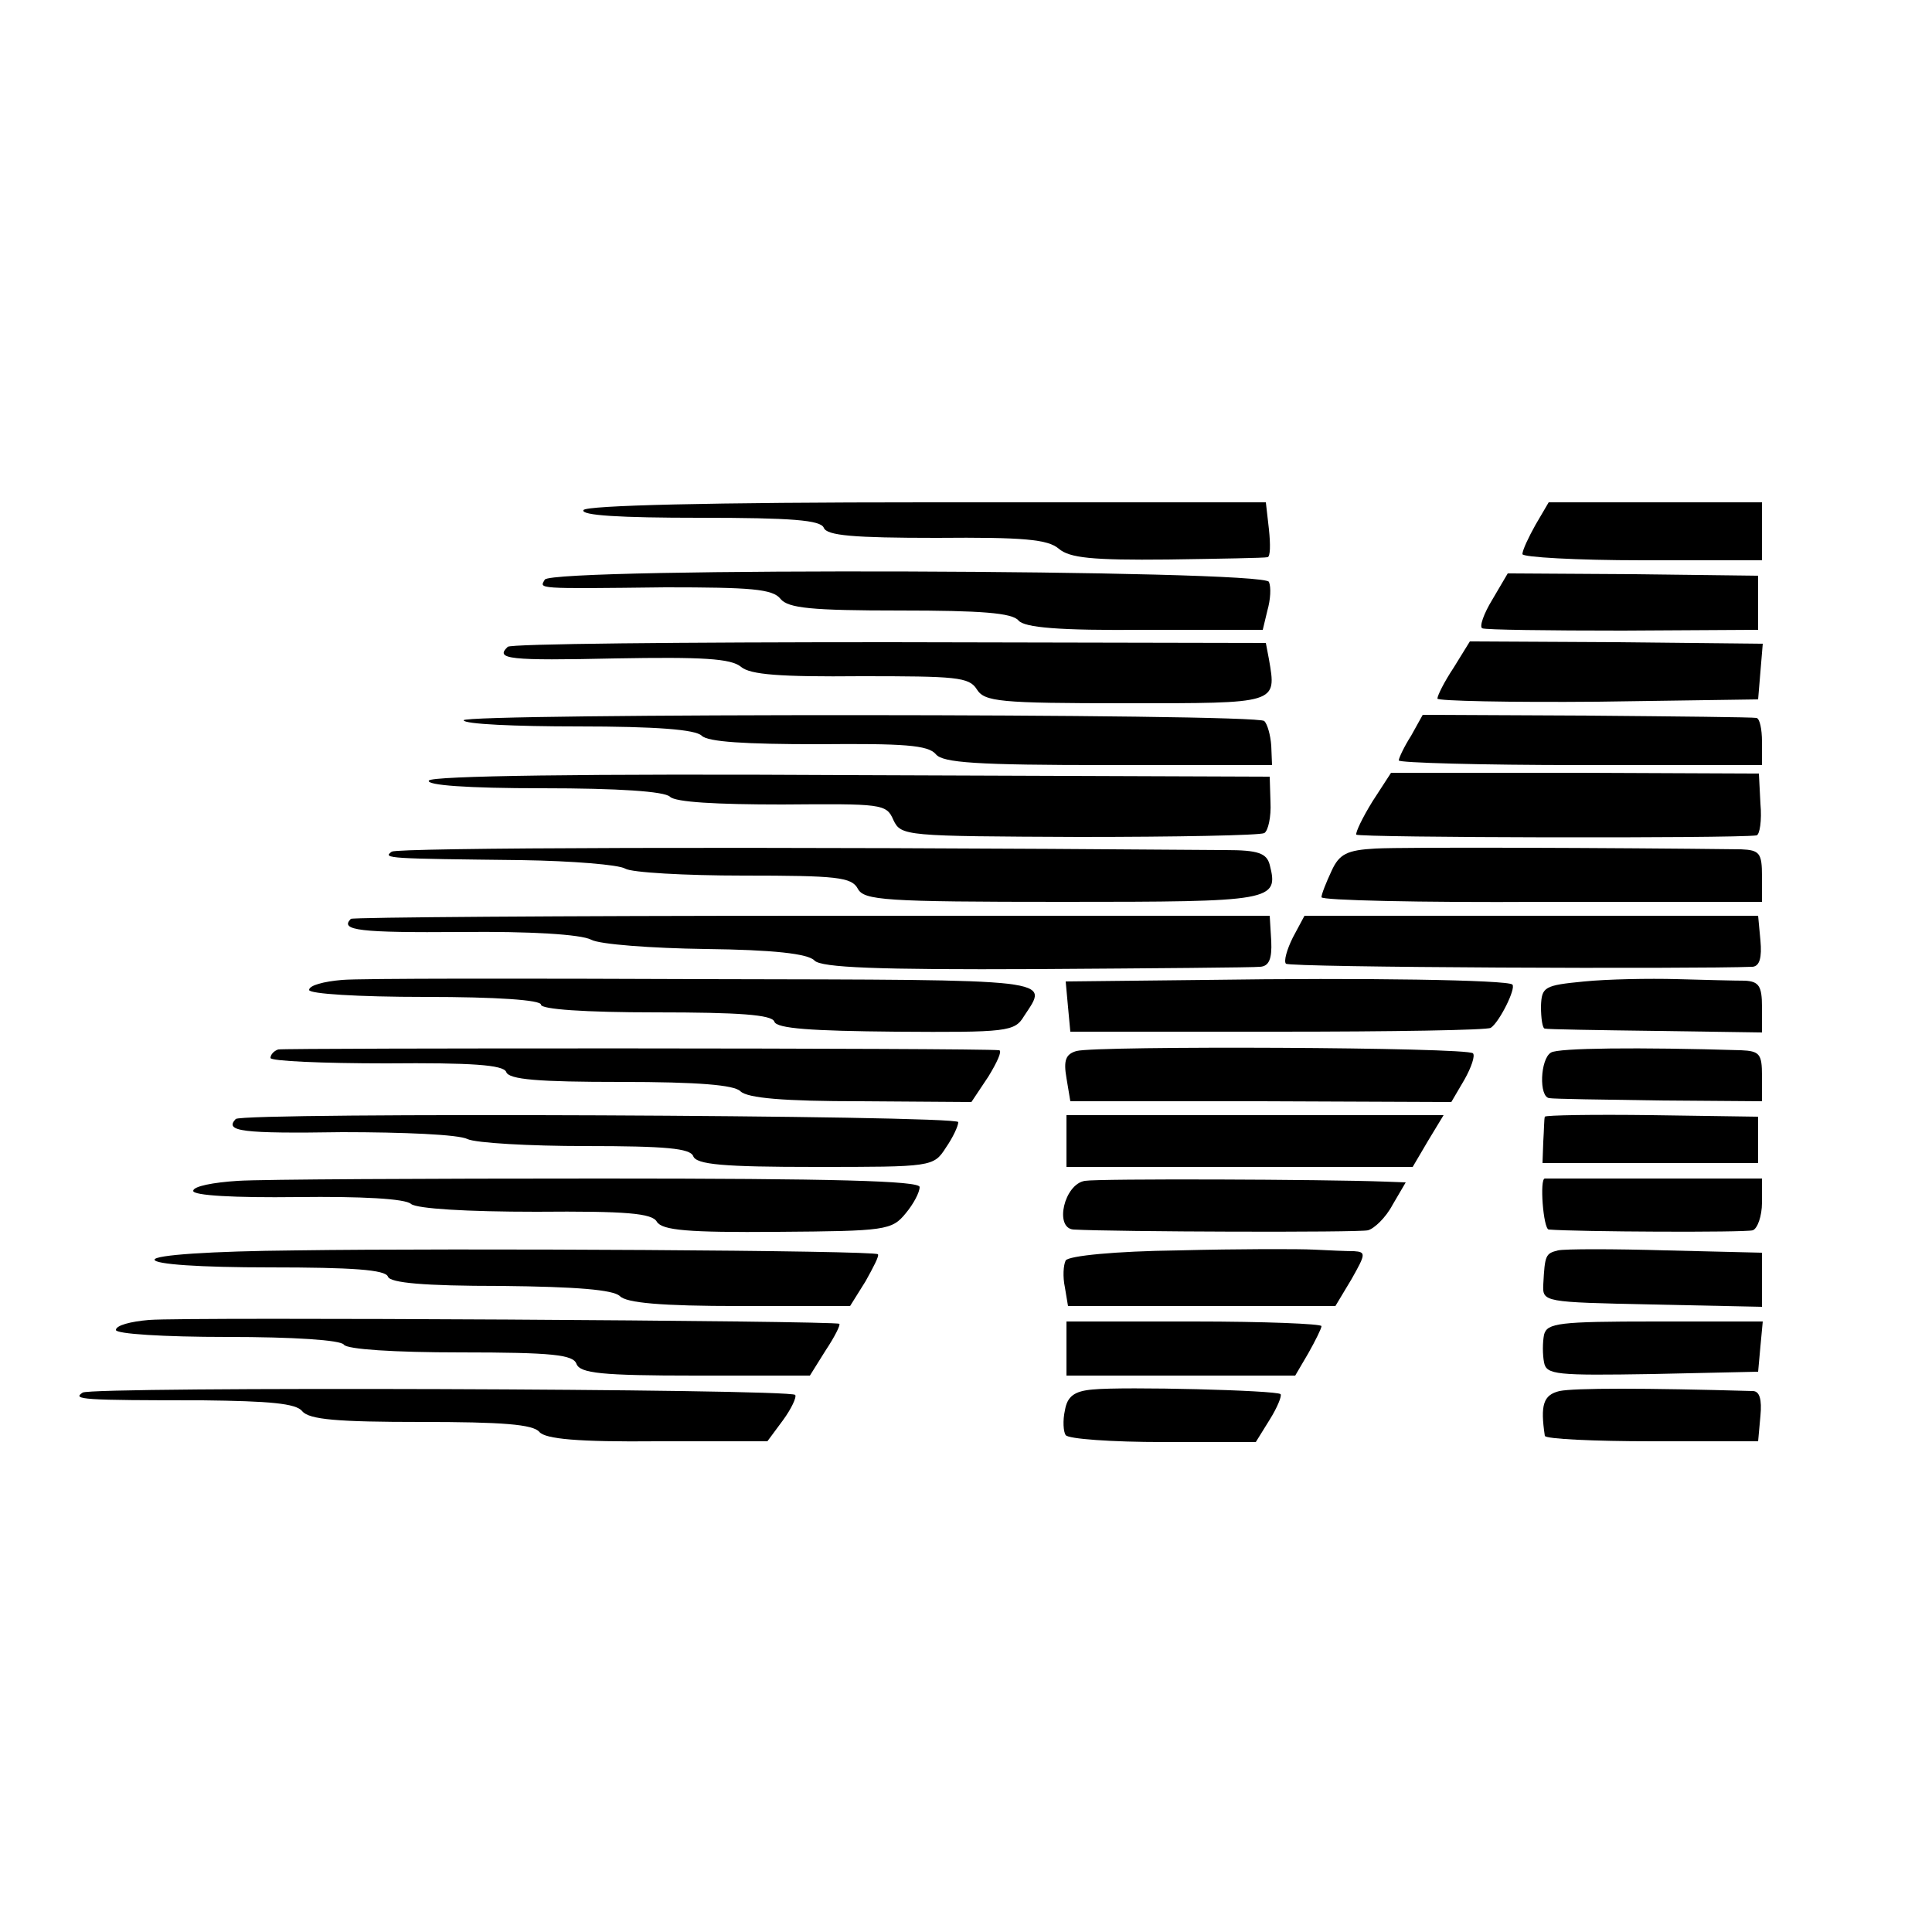
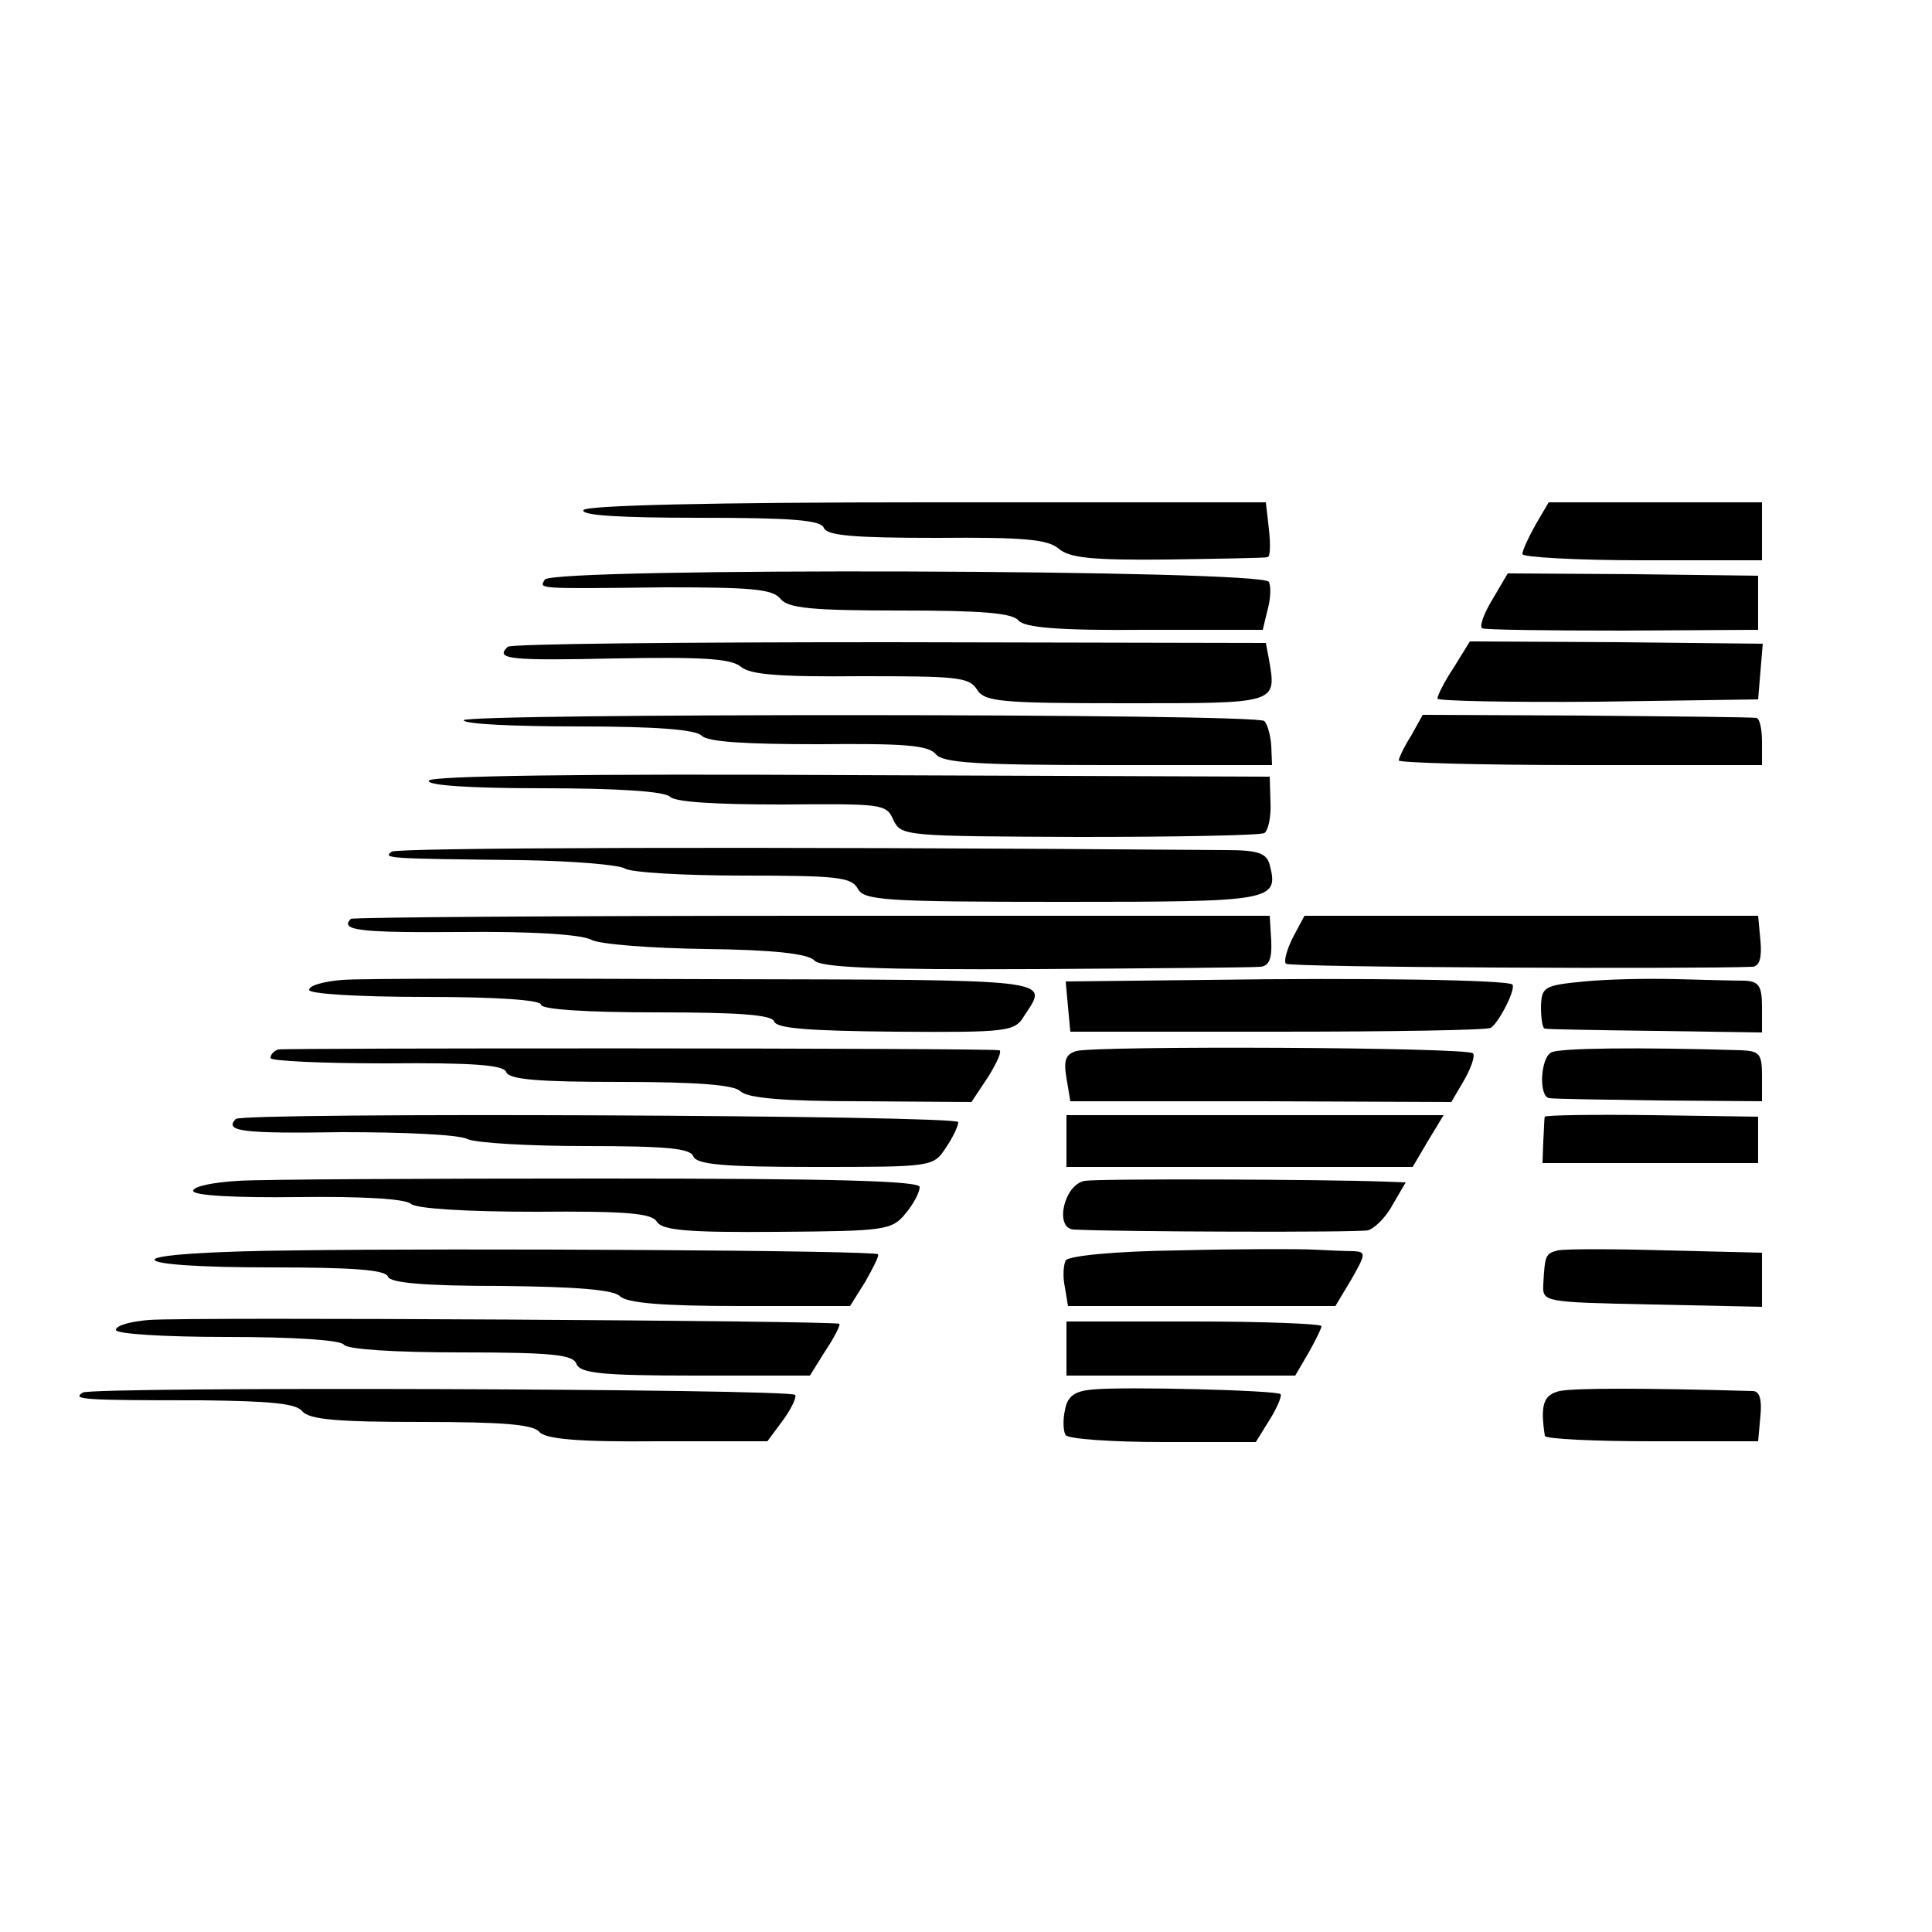
<svg xmlns="http://www.w3.org/2000/svg" version="1.0" width="250pt" height="250pt" viewBox="0 0 250 250" preserveAspectRatio="xMidYMid meet">
  <g transform="translate(0,250) scale(0.1,-0.1)" fill="#000000" stroke="none">
    <path d="M755 1840 c-4 -7 48 -10 150 -10 120 0 157 -3 161 -13 4 -10 38 -13 146 -13 113 1 144 -2 158 -14 14 -12 43 -15 141 -14 68 1 126 2 129 3 4 0 4 17 2 36 l-4 35 -439 0 c-281 0 -440 -4 -444 -10z" />
    <path d="M1987 1821 c-9 -16 -17 -33 -17 -38 0 -4 70 -8 155 -8 l155 0 0 37 0 38 -138 0 -138 0 -17 -29z" />
    <path d="M705 1750 c-7 -12 -14 -12 156 -10 110 0 139 -2 149 -15 10 -12 40 -15 155 -15 104 0 145 -3 153 -13 8 -9 51 -13 164 -12 l152 0 6 25 c4 14 5 30 2 37 -5 16 -927 19 -937 3z" />
    <path d="M1931 1724 c-11 -18 -17 -35 -13 -37 4 -2 86 -3 182 -3 l175 1 0 35 0 35 -162 2 -162 1 -20 -34z" />
    <path d="M657 1663 c-17 -16 2 -18 139 -15 113 2 150 0 163 -11 12 -10 50 -13 155 -12 123 0 140 -1 150 -17 10 -16 29 -18 193 -18 197 0 195 -1 185 57 l-4 21 -487 1 c-269 0 -491 -2 -494 -6z" />
    <path d="M1881 1636 c-12 -18 -21 -36 -21 -40 0 -3 93 -5 208 -4 l207 3 3 36 3 36 -190 2 -189 1 -21 -34z" />
    <path d="M600 1568 c0 -5 67 -8 148 -8 101 0 152 -4 160 -12 8 -8 56 -11 151 -11 110 1 142 -1 152 -13 9 -11 52 -14 223 -14 l212 0 -1 25 c-1 14 -5 28 -9 32 -10 10 -1036 10 -1036 1z" />
    <path d="M1826 1548 c-9 -14 -16 -29 -16 -32 0 -3 106 -6 235 -6 l235 0 0 30 c0 17 -3 30 -7 31 -5 1 -103 2 -220 3 l-212 1 -15 -27z" />
    <path d="M555 1490 c-4 -6 49 -10 147 -10 98 0 158 -4 165 -11 7 -7 60 -10 145 -10 129 1 135 1 144 -20 10 -21 15 -21 240 -22 126 0 234 2 240 5 5 3 9 21 8 40 l-1 33 -541 2 c-349 2 -543 -1 -547 -7z" />
-     <path d="M1776 1463 c-13 -21 -22 -40 -21 -43 3 -4 488 -5 518 -1 4 1 7 19 5 41 l-2 39 -238 1 -238 0 -24 -37z" />
    <path d="M507 1398 c-13 -9 -3 -9 168 -11 66 -1 126 -6 134 -11 8 -5 77 -9 153 -9 121 0 140 -2 148 -17 8 -15 34 -17 265 -17 272 0 280 1 268 48 -4 15 -15 19 -57 19 -633 5 -1070 3 -1079 -2z" />
-     <path d="M1780 1402 c-37 -2 -47 -7 -57 -29 -7 -15 -13 -30 -13 -34 0 -4 128 -7 285 -6 l285 0 0 33 c0 30 -3 34 -27 35 -163 2 -437 3 -473 1z" />
    <path d="M454 1311 c-15 -15 12 -18 143 -17 88 1 155 -3 168 -10 11 -6 78 -11 148 -12 87 -1 133 -6 141 -15 9 -9 80 -12 287 -11 151 1 281 2 290 3 11 1 15 10 14 33 l-2 33 -592 0 c-326 0 -594 -2 -597 -4z" />
    <path d="M1673 1287 c-8 -16 -12 -31 -9 -34 4 -5 530 -7 604 -4 9 1 12 12 10 34 l-3 32 -293 0 -294 0 -15 -28z" />
    <path d="M443 1232 c-24 -2 -43 -7 -43 -13 0 -5 63 -9 150 -9 93 0 150 -4 150 -10 0 -6 56 -10 149 -10 107 0 150 -3 153 -12 3 -9 48 -12 157 -13 144 -1 154 0 166 20 32 49 49 47 -410 48 -236 1 -449 1 -472 -1z" />
    <path d="M1562 1232 l-183 -2 3 -33 3 -32 268 0 c148 0 272 2 276 5 11 7 33 51 28 56 -6 6 -192 9 -395 6z" />
    <path d="M2050 1230 c-52 -5 -55 -7 -56 -32 0 -16 2 -29 5 -29 3 -1 68 -2 144 -3 l137 -2 0 33 c0 27 -4 33 -22 34 -13 0 -52 1 -88 2 -36 1 -90 0 -120 -3z" />
    <path d="M360 1142 c-6 -2 -10 -7 -10 -11 0 -4 67 -7 150 -7 111 1 151 -2 155 -11 3 -10 42 -13 148 -13 101 0 147 -4 155 -12 9 -9 56 -13 156 -13 l143 -1 22 33 c11 18 18 33 14 34 -27 3 -925 3 -933 1z" />
    <path d="M1393 1140 c-14 -4 -17 -12 -13 -35 l5 -30 247 0 246 -1 17 29 c9 16 14 31 11 34 -7 8 -487 10 -513 3z" />
    <path d="M2007 1138 c-14 -8 -16 -58 -2 -59 5 -1 70 -2 142 -3 l133 -1 0 33 c0 28 -3 32 -27 33 -132 4 -237 3 -246 -3z" />
    <path d="M305 1052 c-15 -16 8 -19 138 -17 78 0 151 -3 162 -9 11 -5 80 -9 153 -9 104 0 135 -3 139 -13 4 -11 39 -14 158 -14 151 0 153 0 169 25 9 13 16 28 16 33 0 9 -926 13 -935 4z" />
    <path d="M1380 1023 l0 -33 224 0 224 0 20 34 20 33 -244 0 -244 0 0 -34z" />
    <path d="M1999 1055 c-1 -3 -1 -17 -2 -32 l-1 -28 140 0 139 0 0 30 0 30 -137 2 c-76 1 -138 0 -139 -2z" />
-     <path d="M308 972 c-32 -2 -58 -7 -58 -13 0 -6 53 -9 135 -8 82 1 140 -2 147 -9 8 -6 71 -10 162 -10 117 1 150 -2 156 -13 7 -11 40 -14 156 -13 140 1 148 2 166 24 10 12 18 27 18 34 0 8 -111 11 -412 11 -227 0 -439 -1 -470 -3z" />
+     <path d="M308 972 c-32 -2 -58 -7 -58 -13 0 -6 53 -9 135 -8 82 1 140 -2 147 -9 8 -6 71 -10 162 -10 117 1 150 -2 156 -13 7 -11 40 -14 156 -13 140 1 148 2 166 24 10 12 18 27 18 34 0 8 -111 11 -412 11 -227 0 -439 -1 -470 -3" />
    <path d="M1404 972 c-27 -4 -40 -61 -15 -63 54 -3 369 -4 381 -1 8 2 23 16 32 33 l17 29 -27 1 c-80 3 -370 4 -388 1z" />
-     <path d="M1999 975 c-7 0 -2 -65 5 -66 37 -3 253 -4 264 -1 6 2 12 18 12 36 l0 31 -140 0 c-77 0 -140 0 -141 0z" />
    <path d="M383 882 c-111 -1 -183 -6 -183 -12 0 -6 59 -10 149 -10 107 0 150 -3 153 -12 3 -8 46 -12 146 -12 99 -1 145 -5 154 -13 8 -9 54 -13 155 -13 l143 0 20 32 c10 18 18 33 16 35 -4 5 -547 8 -753 5z" />
    <path d="M1525 882 c-82 -1 -142 -7 -146 -13 -3 -6 -4 -21 -1 -35 l4 -24 173 0 173 0 21 35 c18 32 19 35 3 36 -9 0 -33 1 -52 2 -19 1 -98 1 -175 -1z" />
    <path d="M2016 882 c-16 -4 -17 -6 -19 -44 -1 -23 0 -23 141 -26 l142 -3 0 35 0 35 -124 3 c-68 2 -131 2 -140 0z" />
    <path d="M193 792 c-24 -2 -43 -7 -43 -13 0 -5 61 -9 144 -9 86 0 147 -4 151 -10 4 -6 65 -10 151 -10 119 0 146 -3 150 -15 5 -12 32 -15 154 -15 l148 0 20 32 c12 18 20 34 18 35 -4 4 -842 9 -893 5z" />
    <path d="M1380 755 l0 -35 148 0 148 0 17 29 c9 16 17 32 17 35 0 3 -74 6 -165 6 l-165 0 0 -35z" />
-     <path d="M1998 773 c-2 -10 -2 -26 0 -36 3 -16 16 -17 140 -15 l137 3 3 33 3 32 -139 0 c-125 0 -140 -2 -144 -17z" />
    <path d="M107 698 c-14 -9 -1 -10 155 -10 87 -1 121 -4 129 -14 9 -11 46 -14 154 -14 104 0 145 -3 153 -13 8 -9 49 -13 153 -12 l142 0 20 27 c11 15 18 30 16 33 -8 8 -910 11 -922 3z" />
    <path d="M1414 702 c-24 -2 -33 -9 -36 -27 -3 -13 -2 -28 1 -32 3 -5 60 -9 126 -9 l120 0 18 29 c10 16 16 31 14 33 -5 5 -203 10 -243 6z" />
    <path d="M2018 700 c-21 -5 -25 -18 -19 -58 1 -4 63 -7 139 -7 l137 0 3 33 c2 21 -1 32 -10 32 -139 4 -231 4 -250 0z" />
  </g>
</svg>